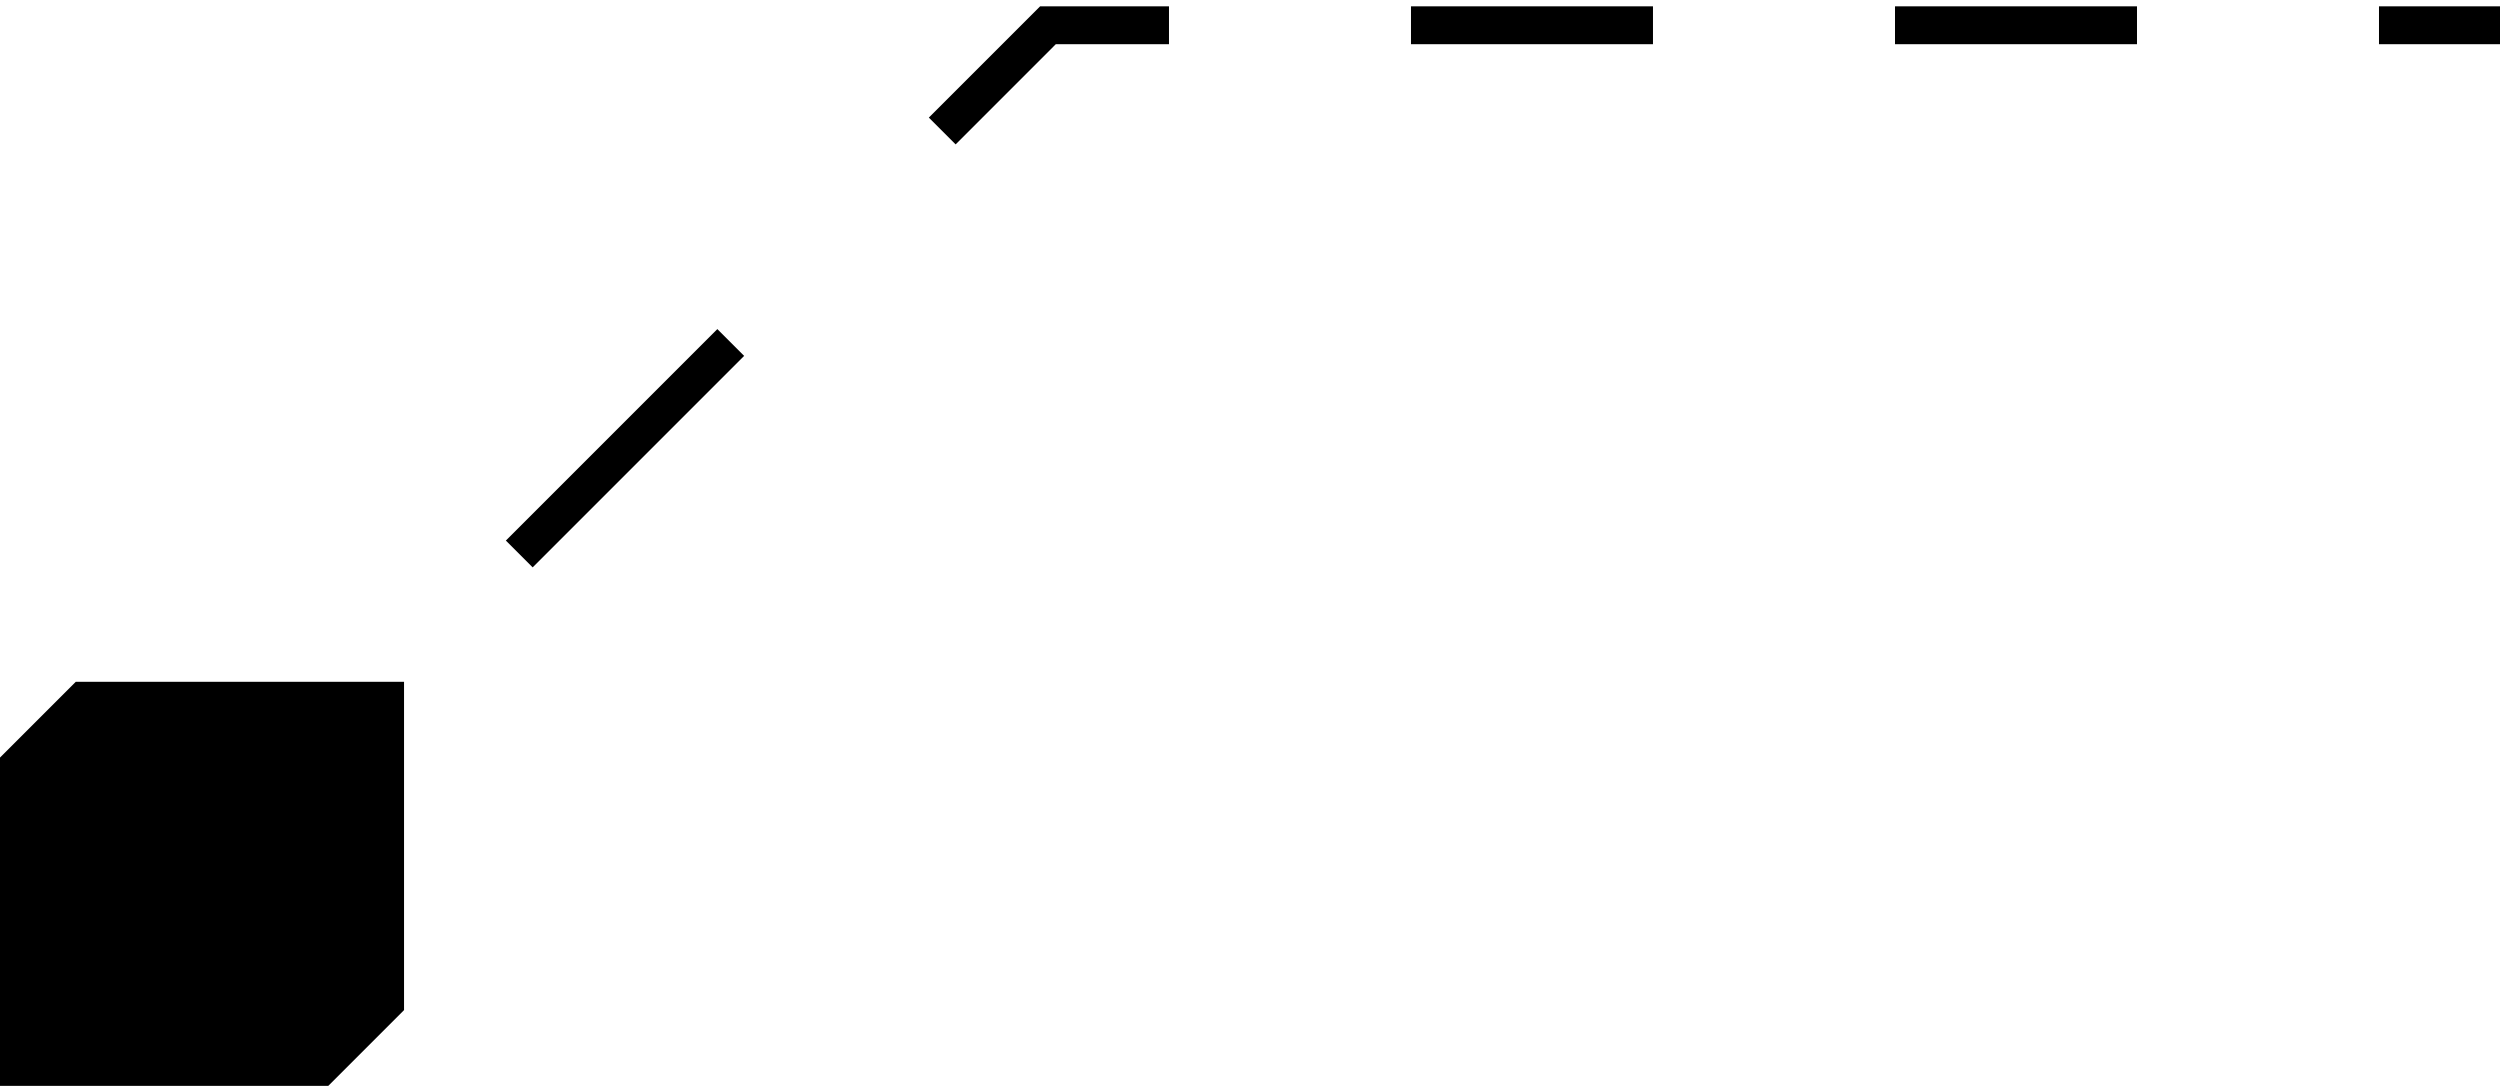
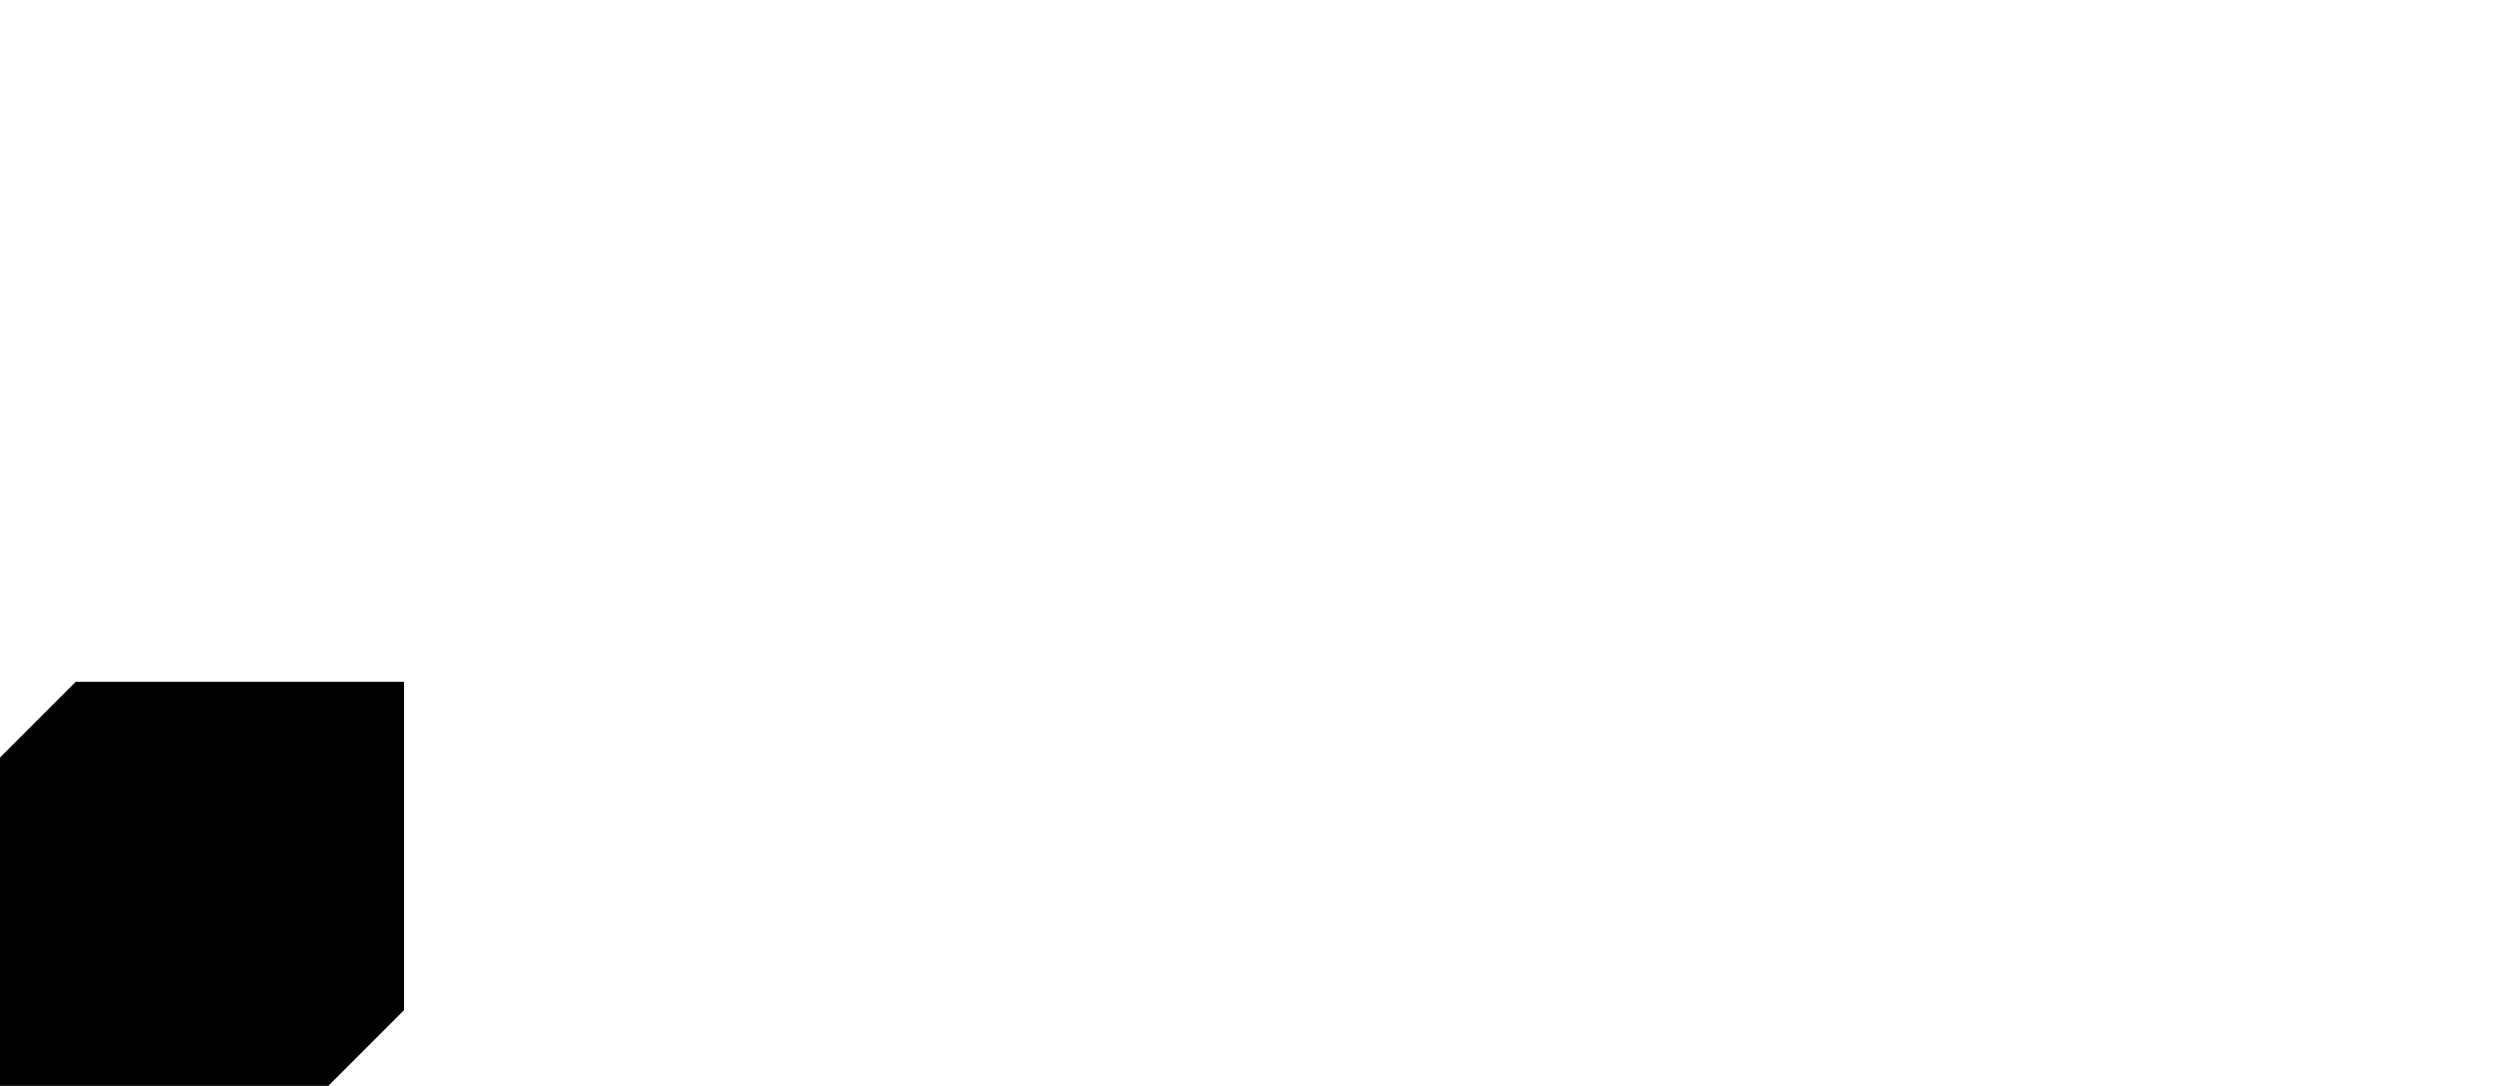
<svg xmlns="http://www.w3.org/2000/svg" width="99" height="43" viewBox="0 0 99 43" fill="none">
-   <path d="M4.938 37.562V31.438H11.062V37.562H4.938ZM41.5 1L40.97 0.47L41.189 0.25H41.5V1ZM99 1.75H94.208V0.25H99L99 1.75ZM84.625 1.75H75.042V0.25H84.625V1.75ZM65.458 1.75H55.875V0.25H65.458V1.75ZM46.292 1.75H41.5V0.25H46.292V1.75ZM42.03 1.53L37.843 5.718L36.782 4.657L40.97 0.47L42.03 1.53ZM29.468 14.093L21.093 22.468L20.032 21.407L28.407 13.032L29.468 14.093ZM12.718 30.843L8.53 35.03L7.47 33.97L11.657 29.782L12.718 30.843Z" fill="black" />
  <path fill-rule="evenodd" clip-rule="evenodd" d="M3 27H16V40L13 43H0V30L3 27Z" fill="black" />
</svg>